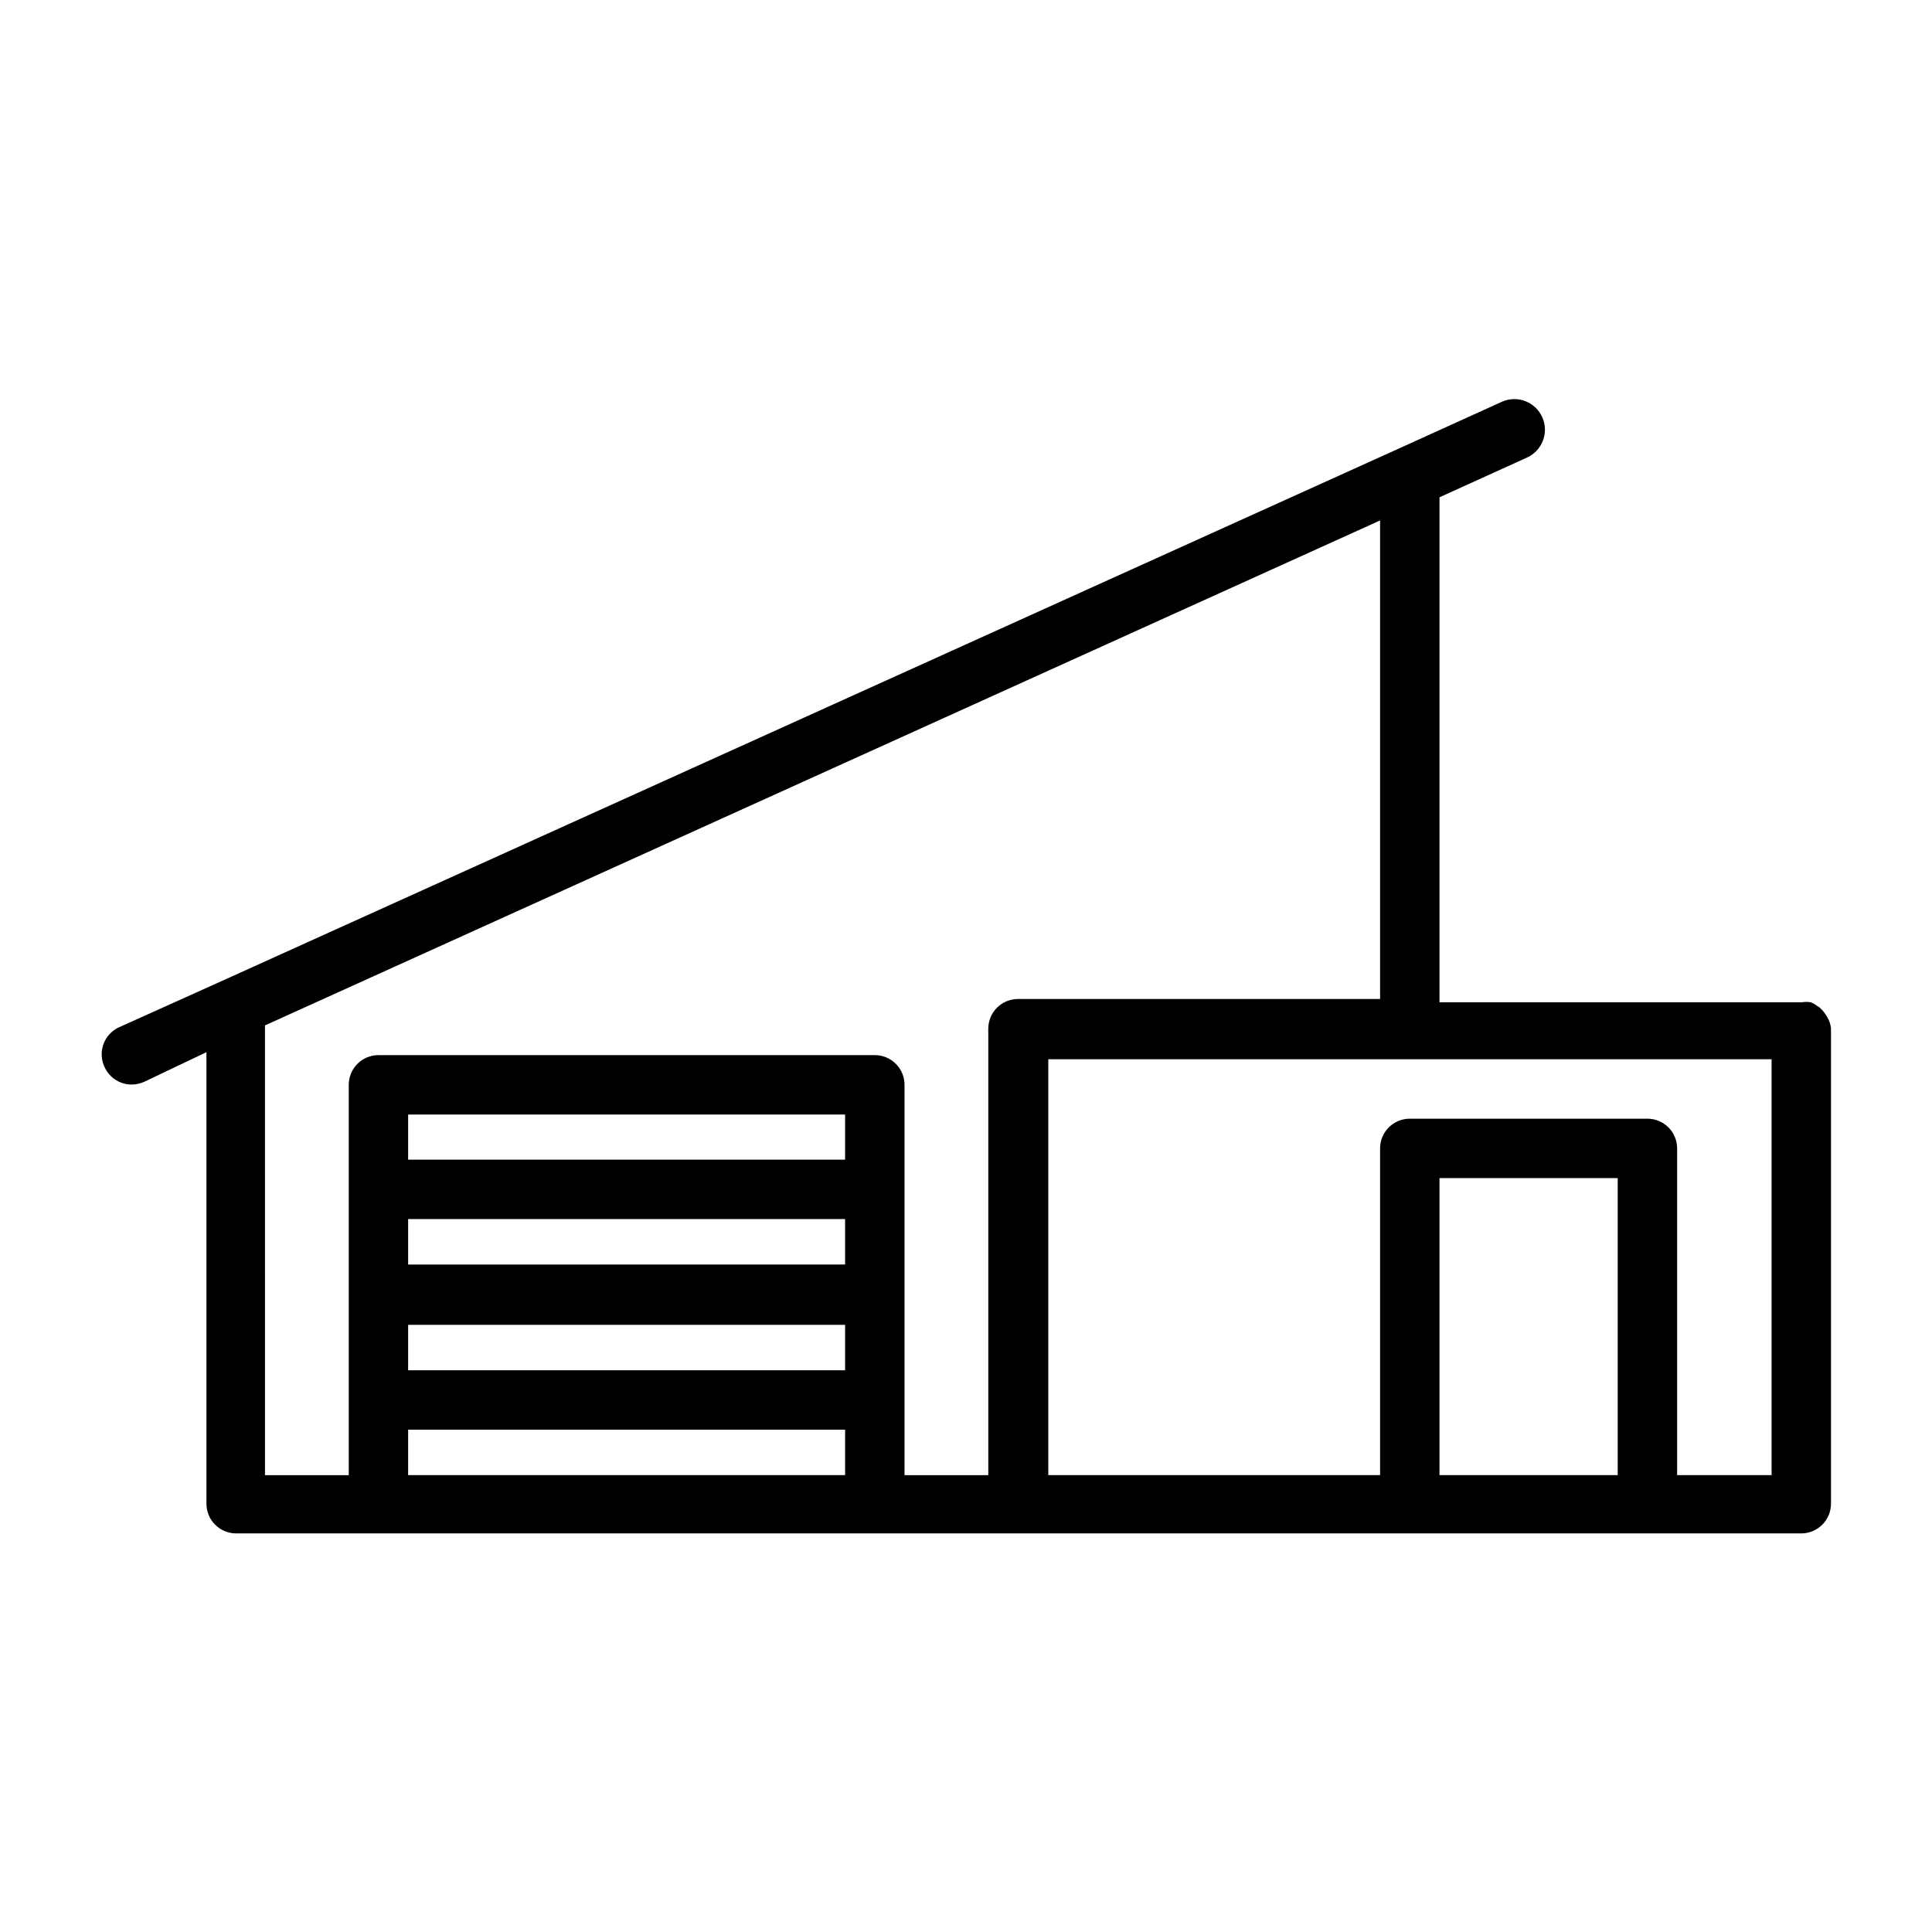
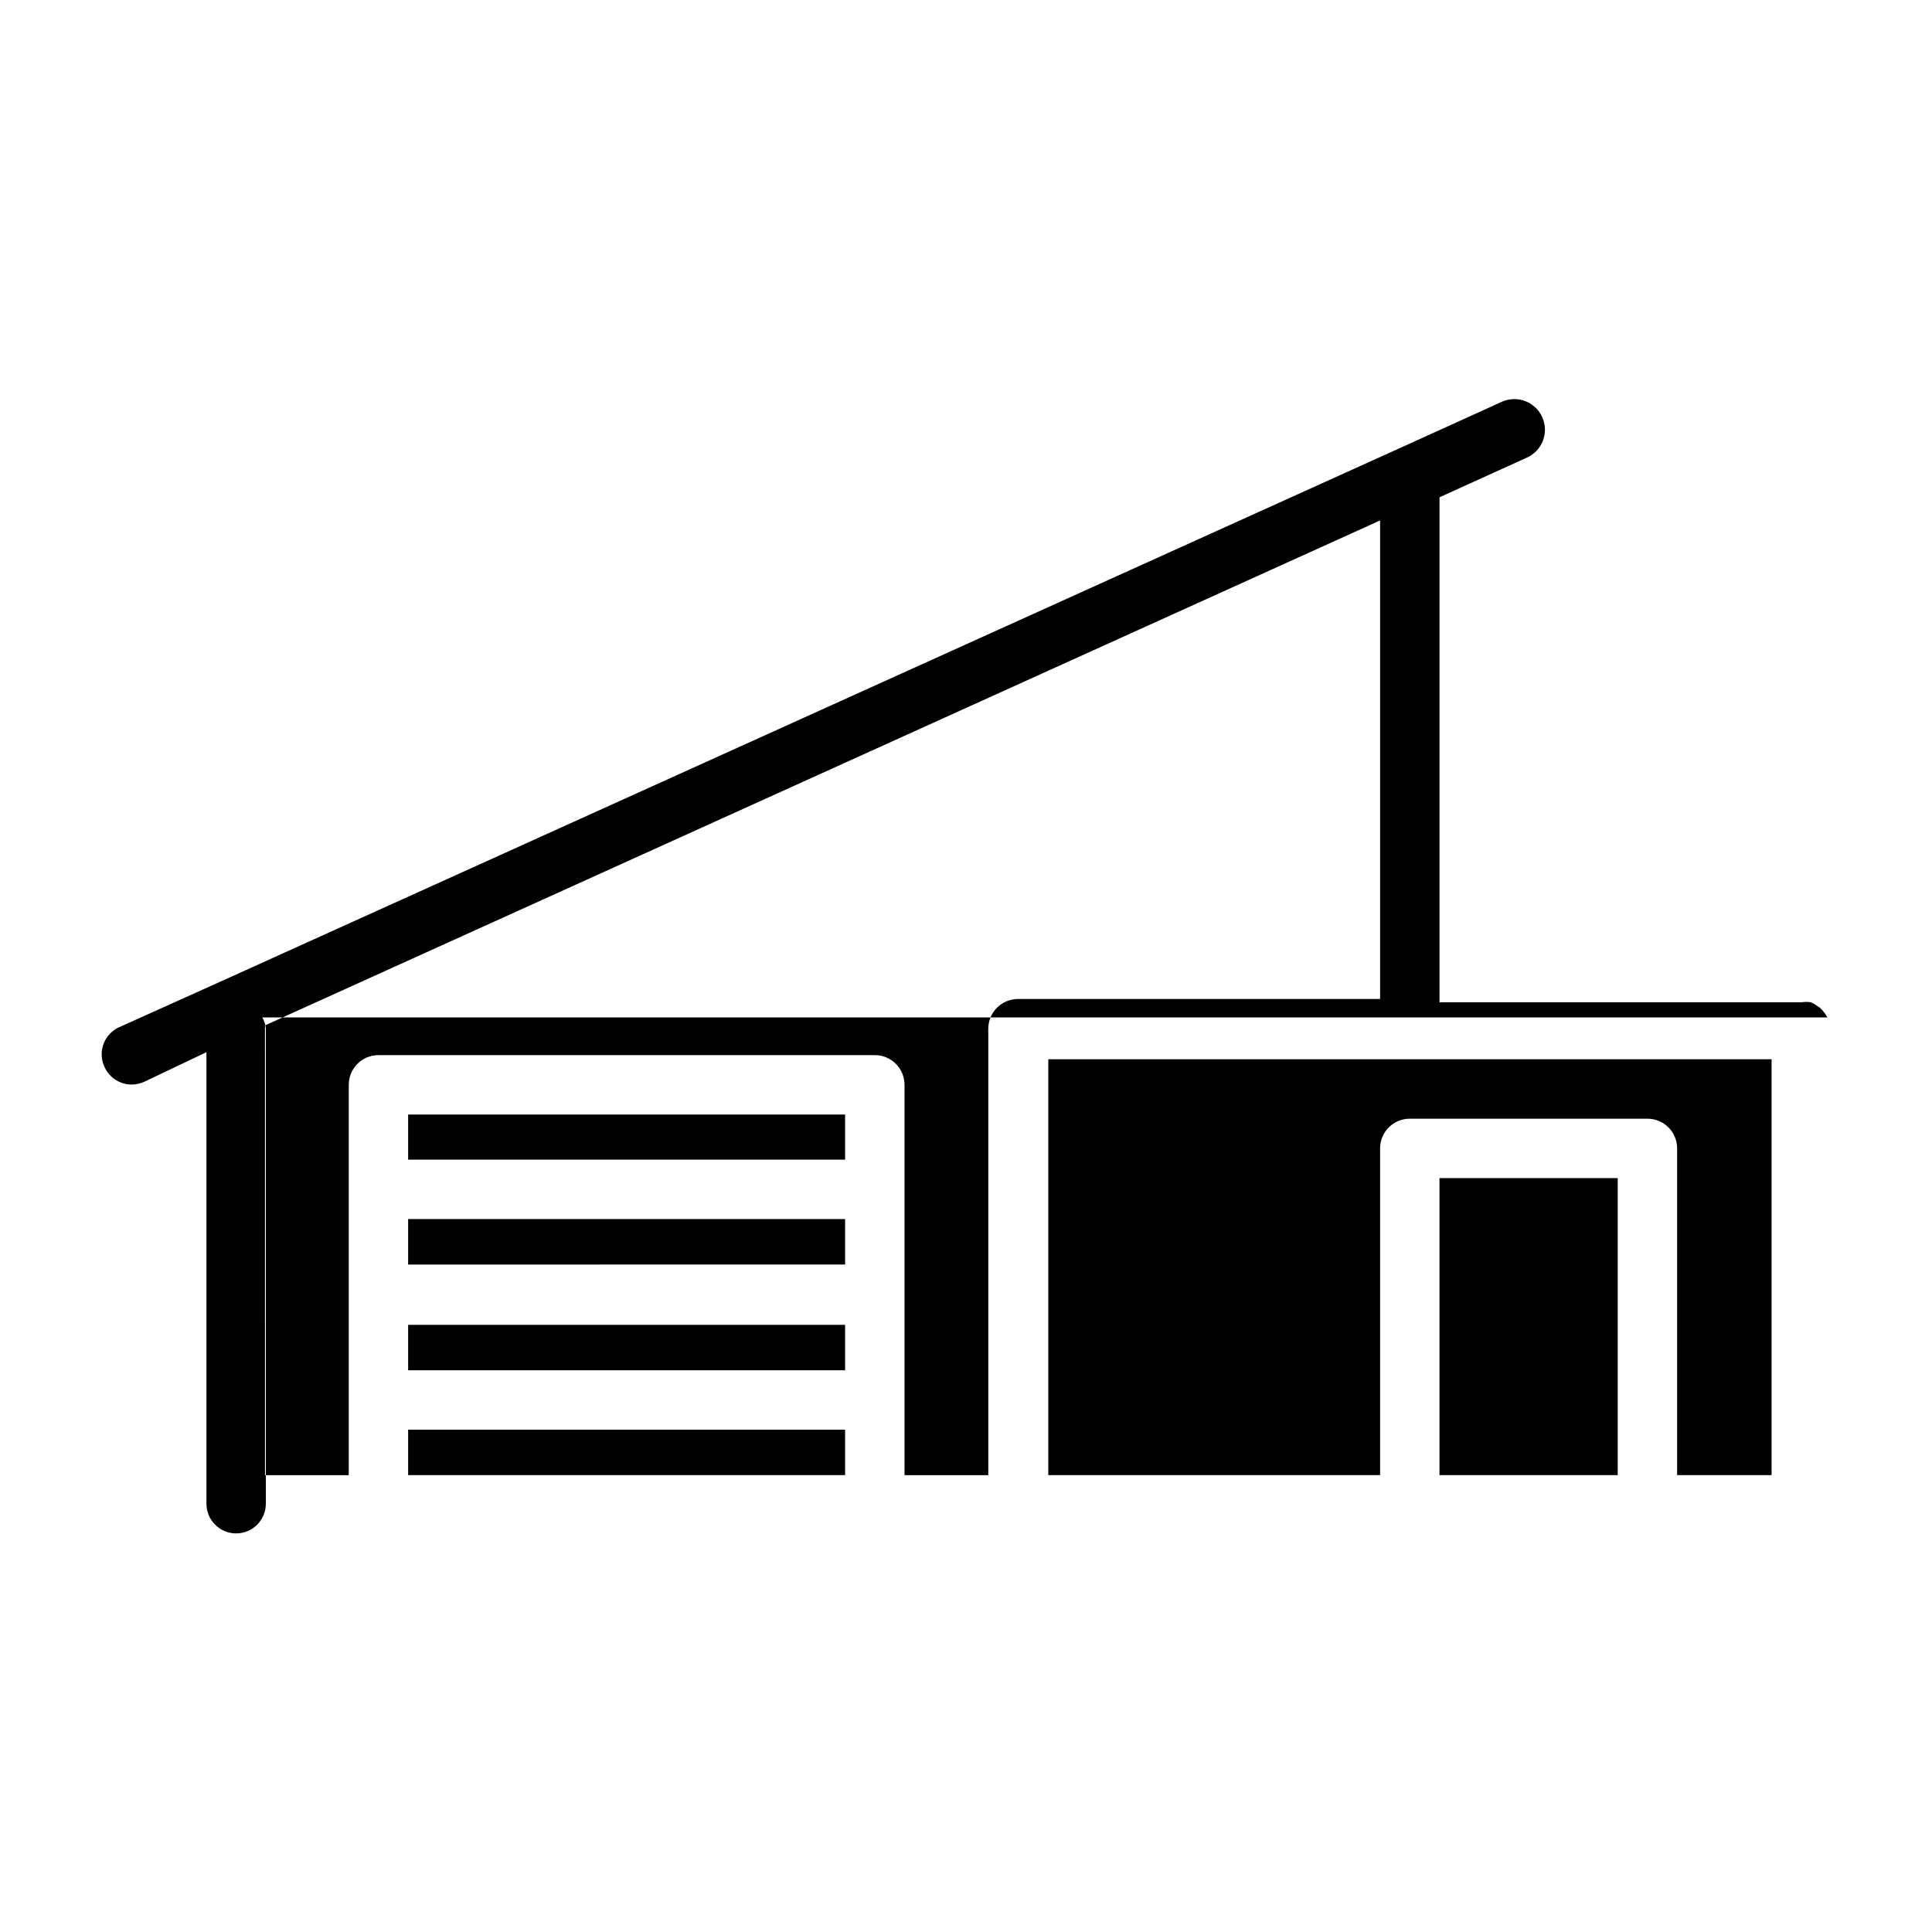
<svg xmlns="http://www.w3.org/2000/svg" fill="#000000" width="800px" height="800px" version="1.1" viewBox="144 144 512 512">
-   <path d="m628.29 413.62c-0.355-0.645-0.781-1.254-1.262-1.812l-0.789-0.789-1.418-0.945-0.945-0.473 0.004 0.004c-0.781-0.117-1.578-0.117-2.363 0h-96.035v-133.82l23.066-10.469h-0.004c4.109-1.781 5.996-6.559 4.211-10.668-1.781-4.109-6.559-5.992-10.664-4.211l-27.395 12.438-311.5 140.91-27.789 12.516c-3.906 1.879-5.559 6.559-3.699 10.469 1.266 2.824 4.07 4.641 7.164 4.644 1.137-0.008 2.262-0.246 3.305-0.707l16.531-7.871v119.66-0.004c0 2.09 0.828 4.09 2.305 5.566s3.481 2.309 5.566 2.309h414.78c2.09 0 4.09-0.832 5.566-2.309 1.477-1.477 2.305-3.477 2.305-5.566v-125.95 0.004c-0.098-1.031-0.418-2.023-0.941-2.914zm-414.07 2.125 295.52-133.82v126.82h-95.961c-4.348 0-7.871 3.523-7.871 7.871-0.043 0.258-0.043 0.527 0 0.785v117.53h-22.199v-103.44c0-2.09-0.828-4.09-2.305-5.566-1.477-1.477-3.481-2.309-5.566-2.309h-131.54c-4.348 0-7.871 3.527-7.871 7.875v103.44h-22.199zm37.941 51.324h115.8v12.043l-115.8 0.004zm115.8-15.742h-115.8v-11.965h115.8zm-115.8 43.77h115.8v12.043h-115.8zm0 39.832v-12.047h115.8v12.043zm273.32 0v-78.719h47.23v78.719zm88.008 0h-25.031v-86.594c0-2.086-0.828-4.09-2.305-5.566-1.477-1.477-3.477-2.305-5.566-2.305h-62.977c-4.348 0-7.871 3.523-7.871 7.871v86.594h-87.93v-110.21l191.68-0.004z" />
+   <path d="m628.29 413.62c-0.355-0.645-0.781-1.254-1.262-1.812l-0.789-0.789-1.418-0.945-0.945-0.473 0.004 0.004c-0.781-0.117-1.578-0.117-2.363 0h-96.035v-133.82l23.066-10.469h-0.004c4.109-1.781 5.996-6.559 4.211-10.668-1.781-4.109-6.559-5.992-10.664-4.211l-27.395 12.438-311.5 140.91-27.789 12.516c-3.906 1.879-5.559 6.559-3.699 10.469 1.266 2.824 4.07 4.641 7.164 4.644 1.137-0.008 2.262-0.246 3.305-0.707l16.531-7.871v119.66-0.004c0 2.09 0.828 4.09 2.305 5.566s3.481 2.309 5.566 2.309c2.09 0 4.09-0.832 5.566-2.309 1.477-1.477 2.305-3.477 2.305-5.566v-125.95 0.004c-0.098-1.031-0.418-2.023-0.941-2.914zm-414.07 2.125 295.52-133.82v126.82h-95.961c-4.348 0-7.871 3.523-7.871 7.871-0.043 0.258-0.043 0.527 0 0.785v117.53h-22.199v-103.44c0-2.09-0.828-4.09-2.305-5.566-1.477-1.477-3.481-2.309-5.566-2.309h-131.54c-4.348 0-7.871 3.527-7.871 7.875v103.44h-22.199zm37.941 51.324h115.8v12.043l-115.8 0.004zm115.8-15.742h-115.8v-11.965h115.8zm-115.8 43.77h115.8v12.043h-115.8zm0 39.832v-12.047h115.8v12.043zm273.32 0v-78.719h47.23v78.719zm88.008 0h-25.031v-86.594c0-2.086-0.828-4.09-2.305-5.566-1.477-1.477-3.477-2.305-5.566-2.305h-62.977c-4.348 0-7.871 3.523-7.871 7.871v86.594h-87.93v-110.21l191.68-0.004z" />
</svg>